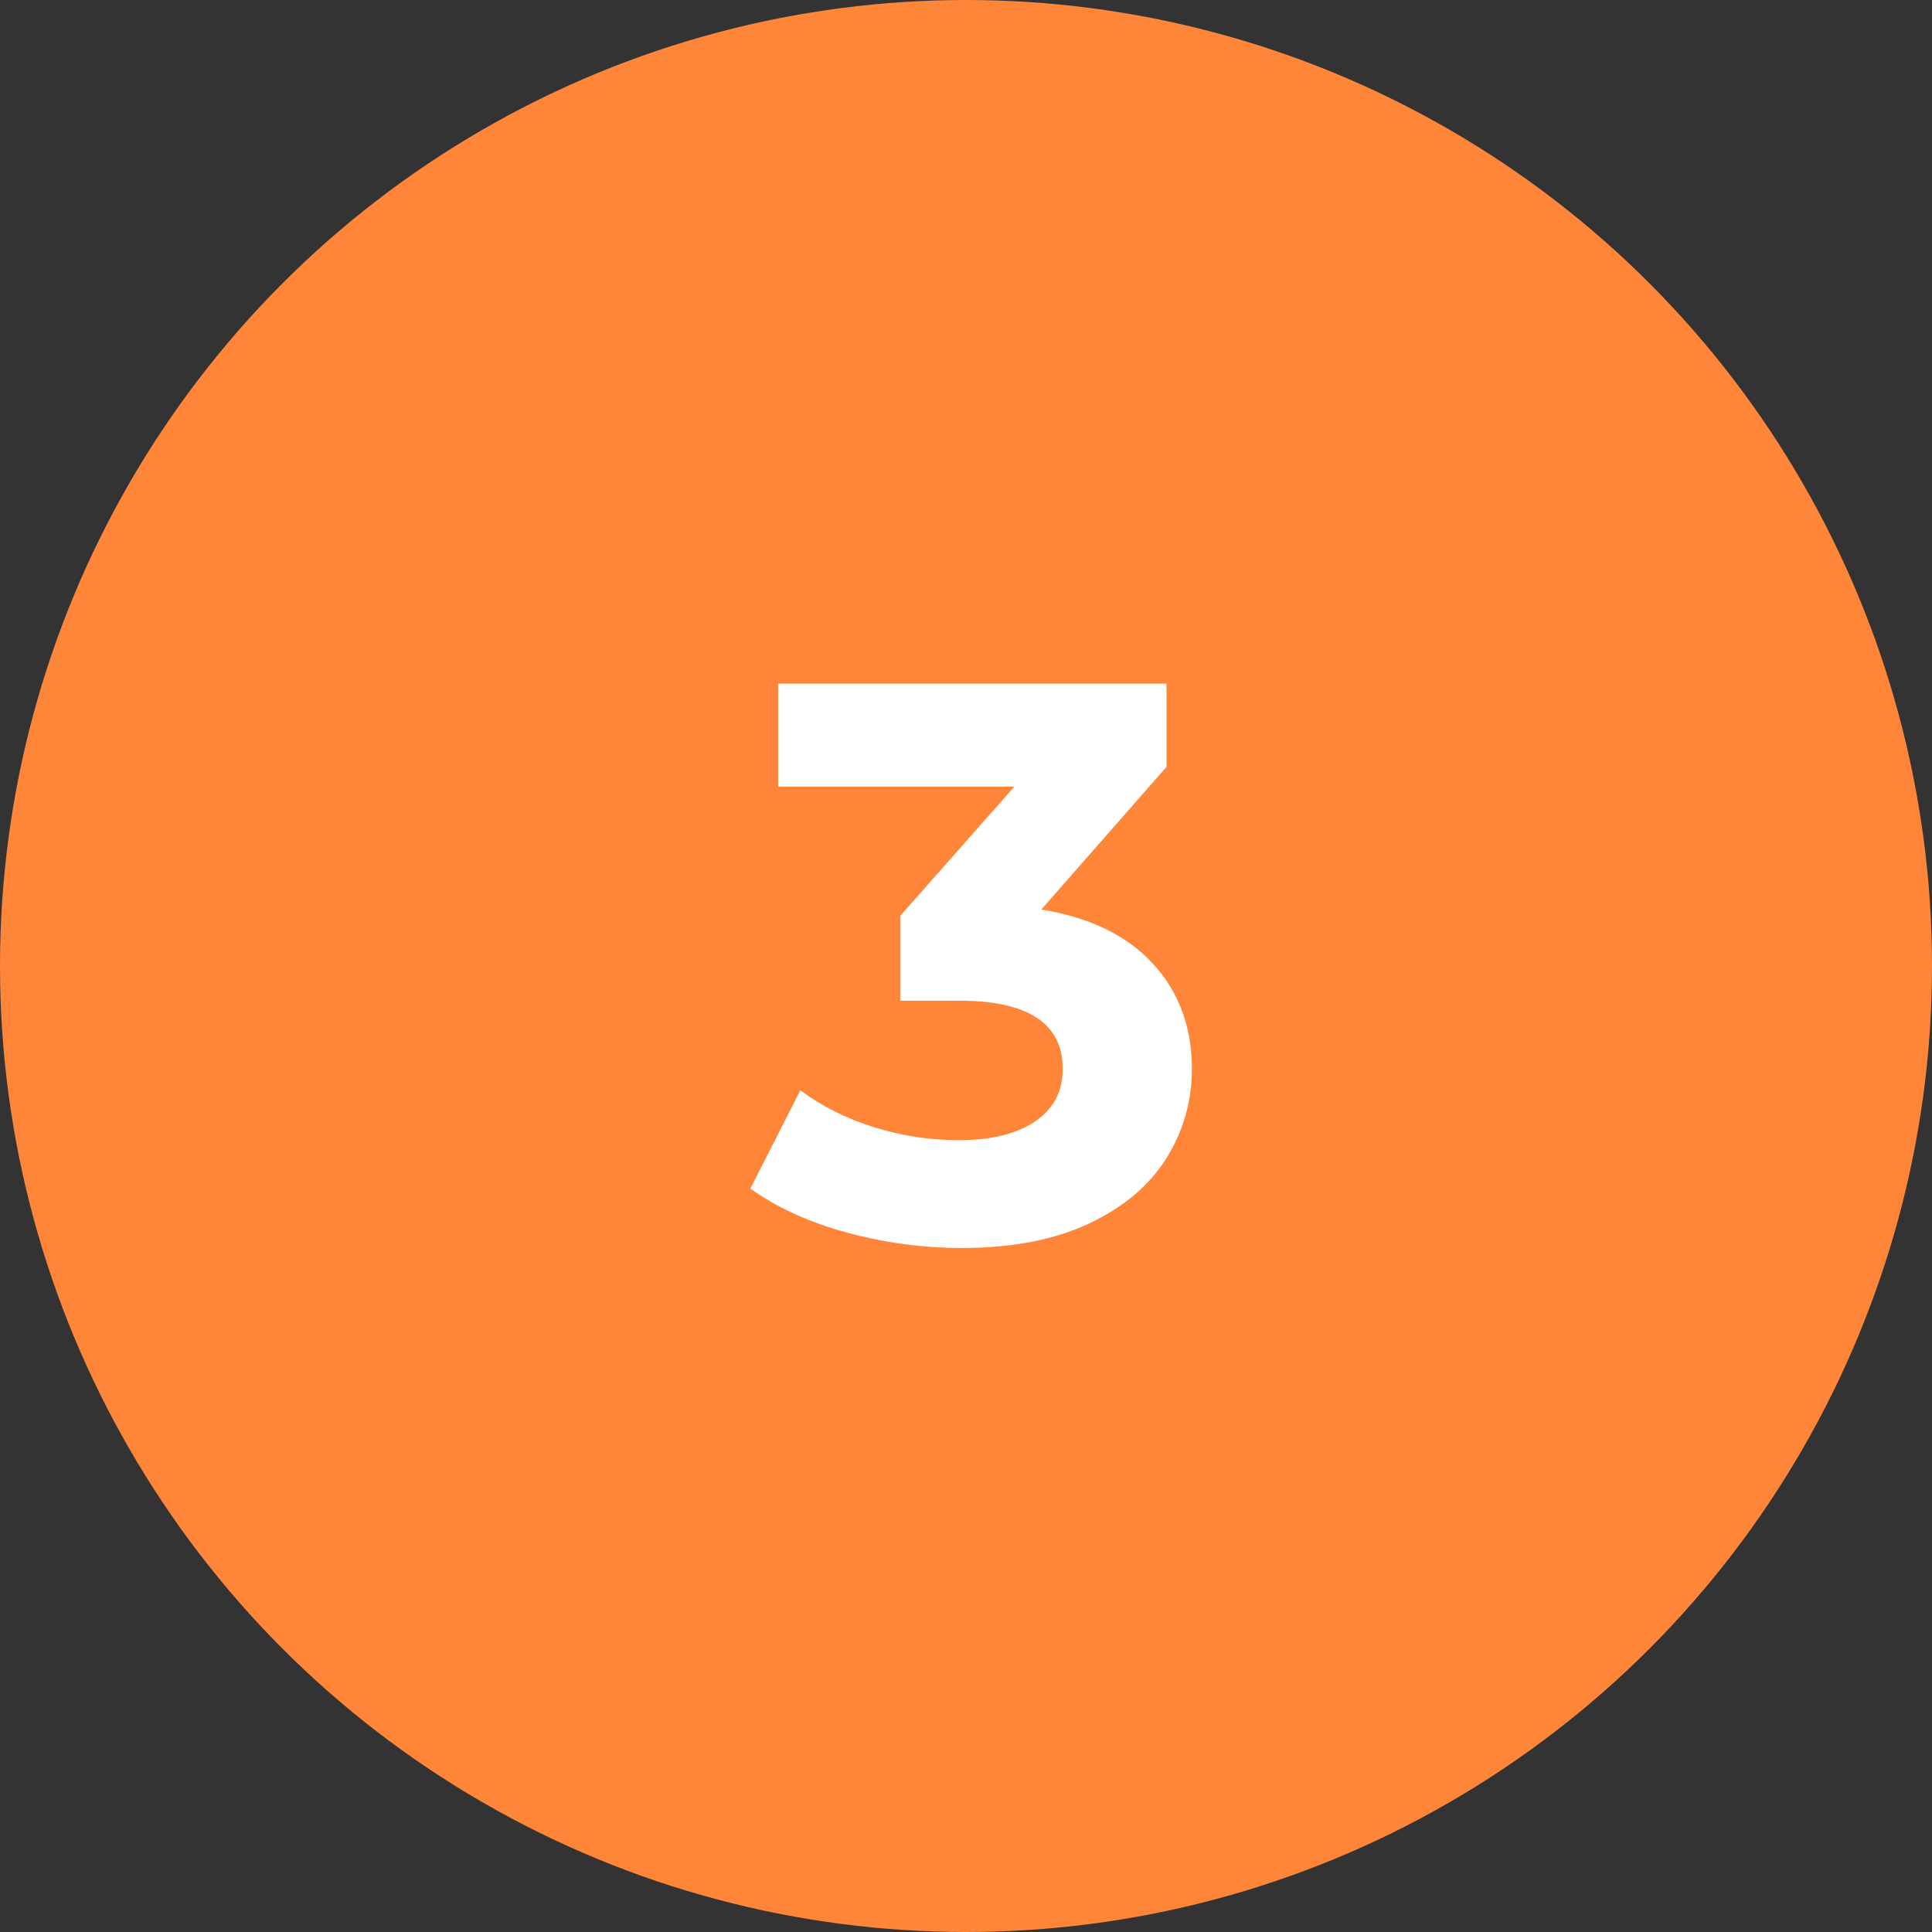
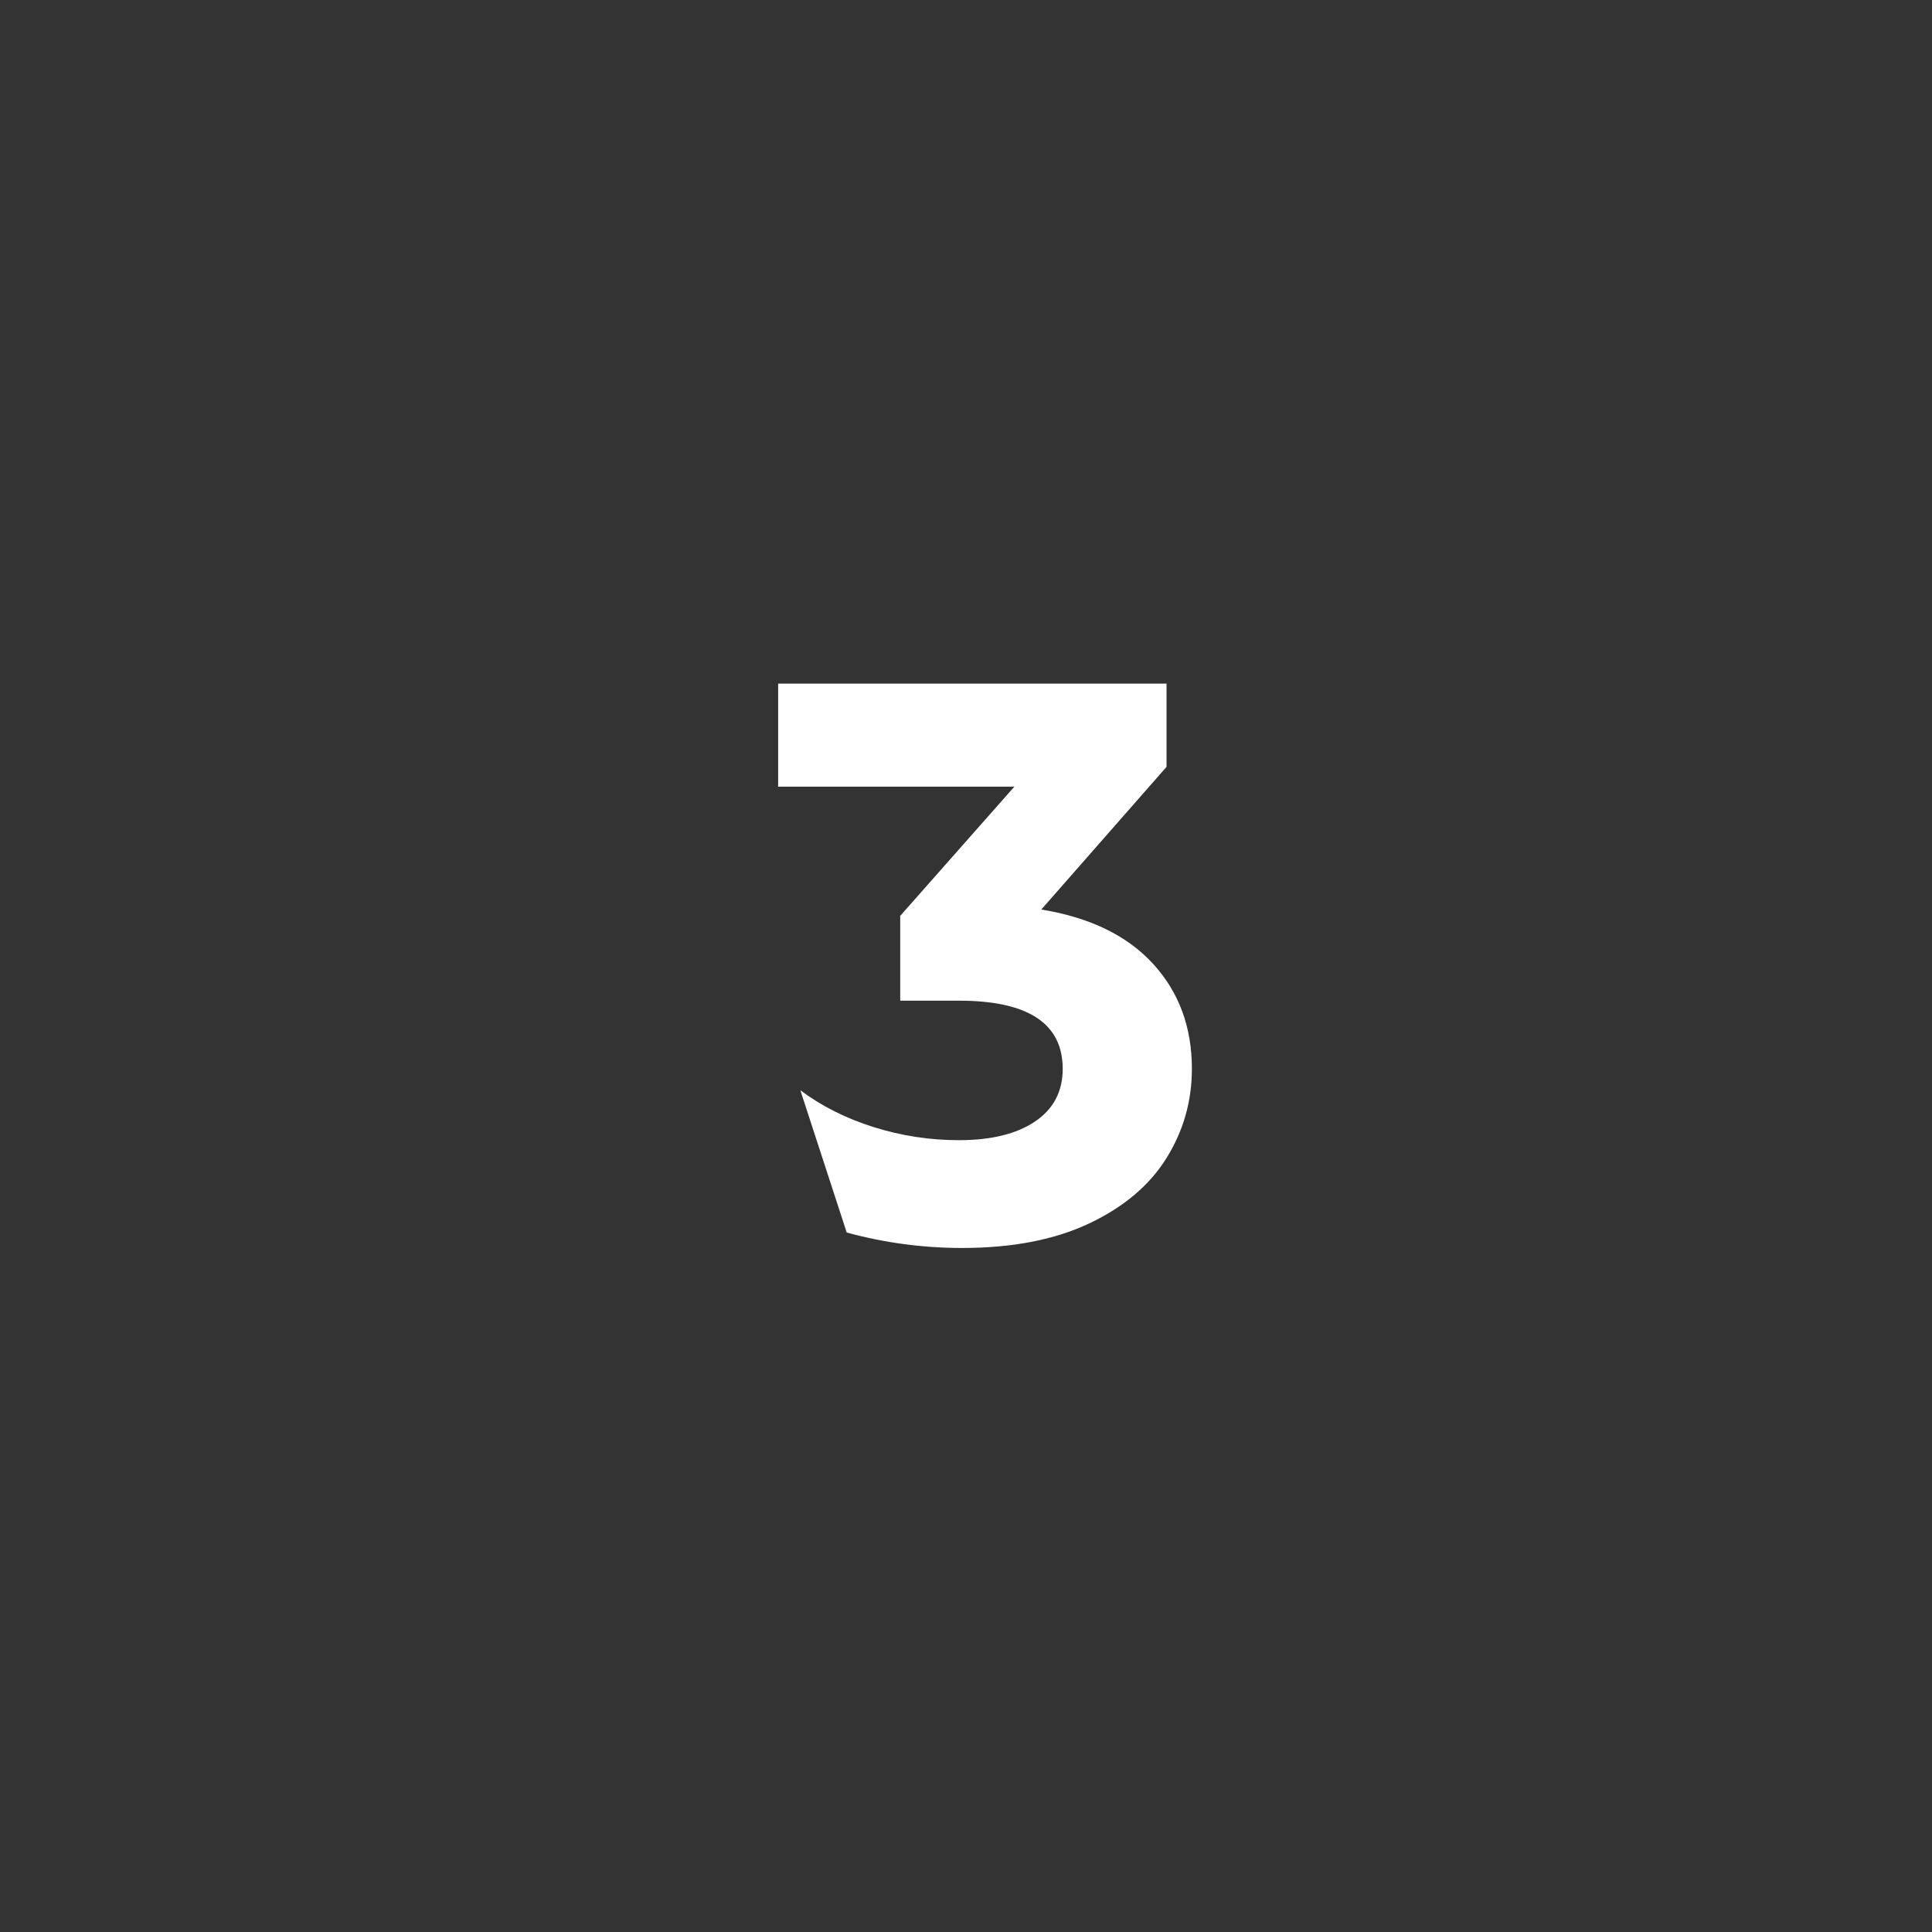
<svg xmlns="http://www.w3.org/2000/svg" width="39px" height="39px" viewBox="0 0 39 39" version="1.1">
  <rect x="0" y="0" width="39" height="39" fill="#333333" stroke="none" />
  <title>Group 2 Copy 2</title>
  <g id="Website" stroke="none" stroke-width="1" fill="none" fill-rule="evenodd">
    <g id="Desktop-HD-Copy-9" transform="translate(-980, -320)">
      <g id="Group-2-Copy-2" transform="translate(980, 320)">
-         <circle id="Oval" fill="#FF8639" cx="19.5" cy="19.5" r="19.5" />
        <g id="3" transform="translate(15.148, 13.8)" fill="#FFFFFF" fill-rule="nonzero">
-           <path d="M5.872,4.56 C6.853,4.72 7.605,5.085 8.128,5.656 C8.651,6.227 8.912,6.933 8.912,7.776 C8.912,8.427 8.741,9.027 8.4,9.576 C8.059,10.125 7.539,10.565 6.84,10.896 C6.141,11.227 5.285,11.392 4.272,11.392 C3.483,11.392 2.707,11.288 1.944,11.08 C1.181,10.872 0.533,10.576 0,10.192 L1.008,8.208 C1.435,8.528 1.928,8.776 2.488,8.952 C3.048,9.128 3.621,9.216 4.208,9.216 C4.859,9.216 5.371,9.091 5.744,8.84 C6.117,8.589 6.304,8.235 6.304,7.776 C6.304,6.859 5.605,6.4 4.208,6.4 L3.024,6.4 L3.024,4.688 L5.328,2.08 L0.56,2.08 L0.56,0 L8.4,0 L8.4,1.68 L5.872,4.56 Z" id="Path" />
+           <path d="M5.872,4.56 C6.853,4.72 7.605,5.085 8.128,5.656 C8.651,6.227 8.912,6.933 8.912,7.776 C8.912,8.427 8.741,9.027 8.4,9.576 C8.059,10.125 7.539,10.565 6.84,10.896 C6.141,11.227 5.285,11.392 4.272,11.392 C3.483,11.392 2.707,11.288 1.944,11.08 L1.008,8.208 C1.435,8.528 1.928,8.776 2.488,8.952 C3.048,9.128 3.621,9.216 4.208,9.216 C4.859,9.216 5.371,9.091 5.744,8.84 C6.117,8.589 6.304,8.235 6.304,7.776 C6.304,6.859 5.605,6.4 4.208,6.4 L3.024,6.4 L3.024,4.688 L5.328,2.08 L0.56,2.08 L0.56,0 L8.4,0 L8.4,1.68 L5.872,4.56 Z" id="Path" />
        </g>
      </g>
    </g>
  </g>
</svg>